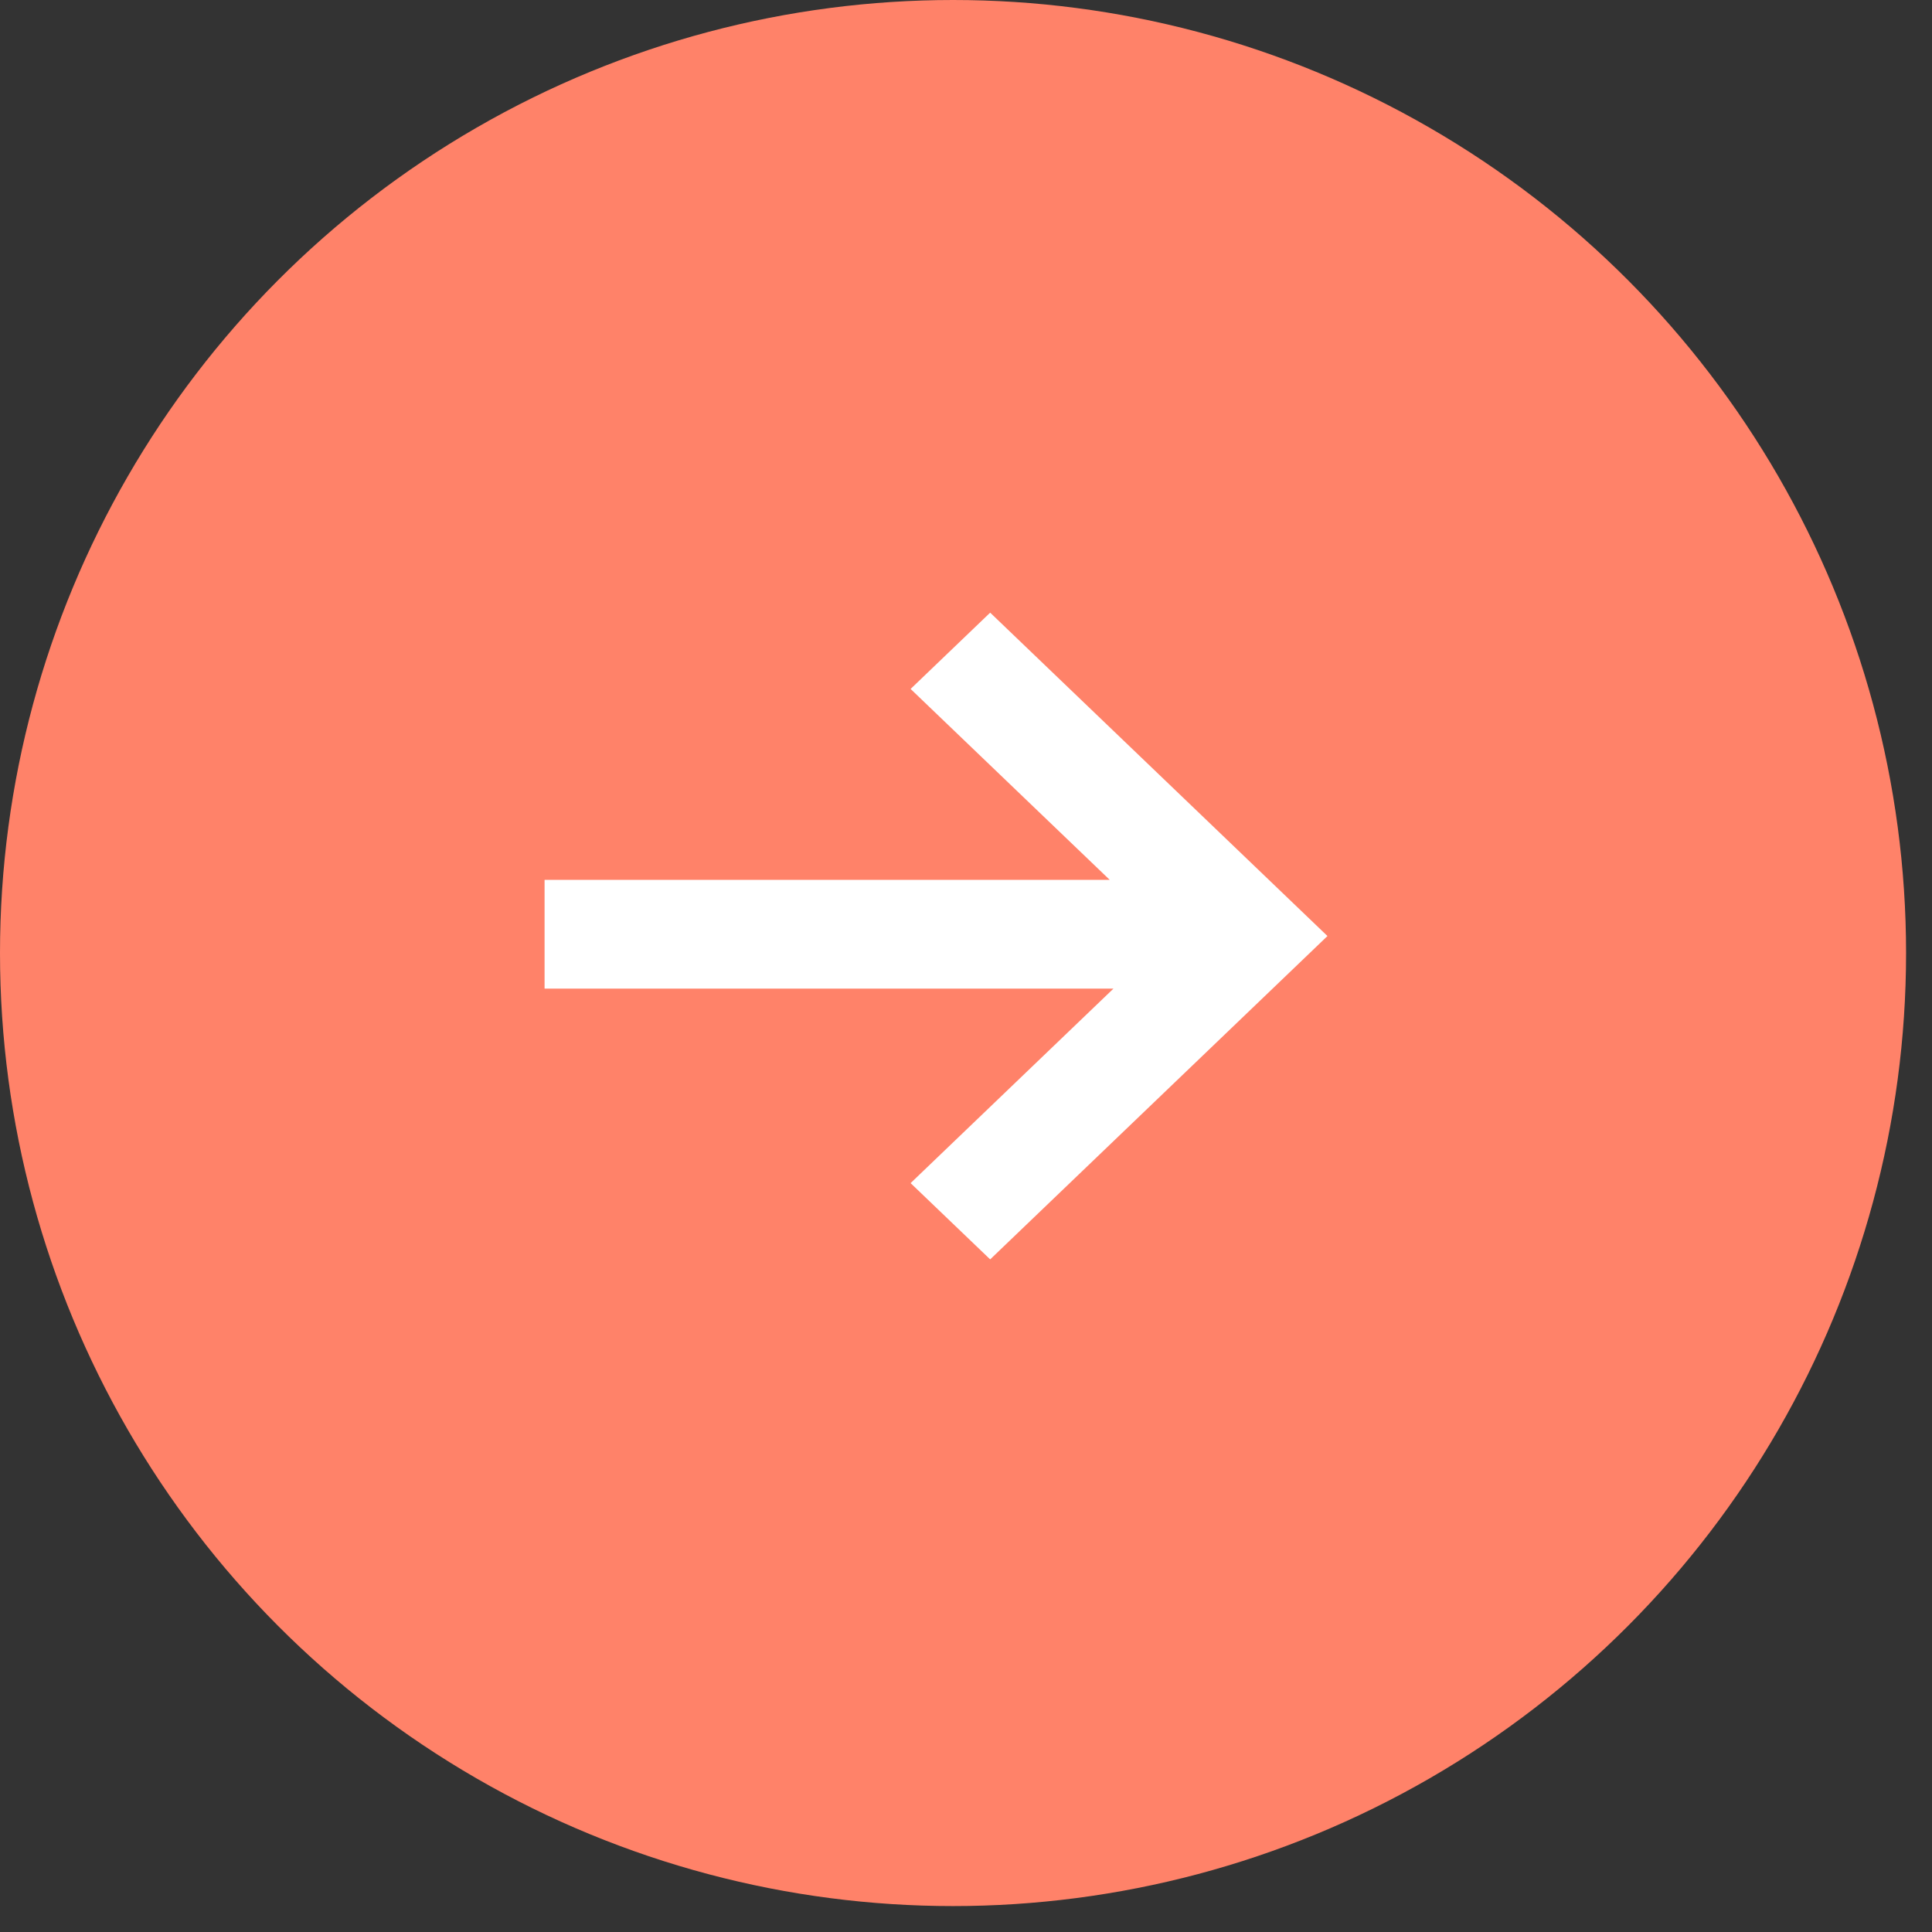
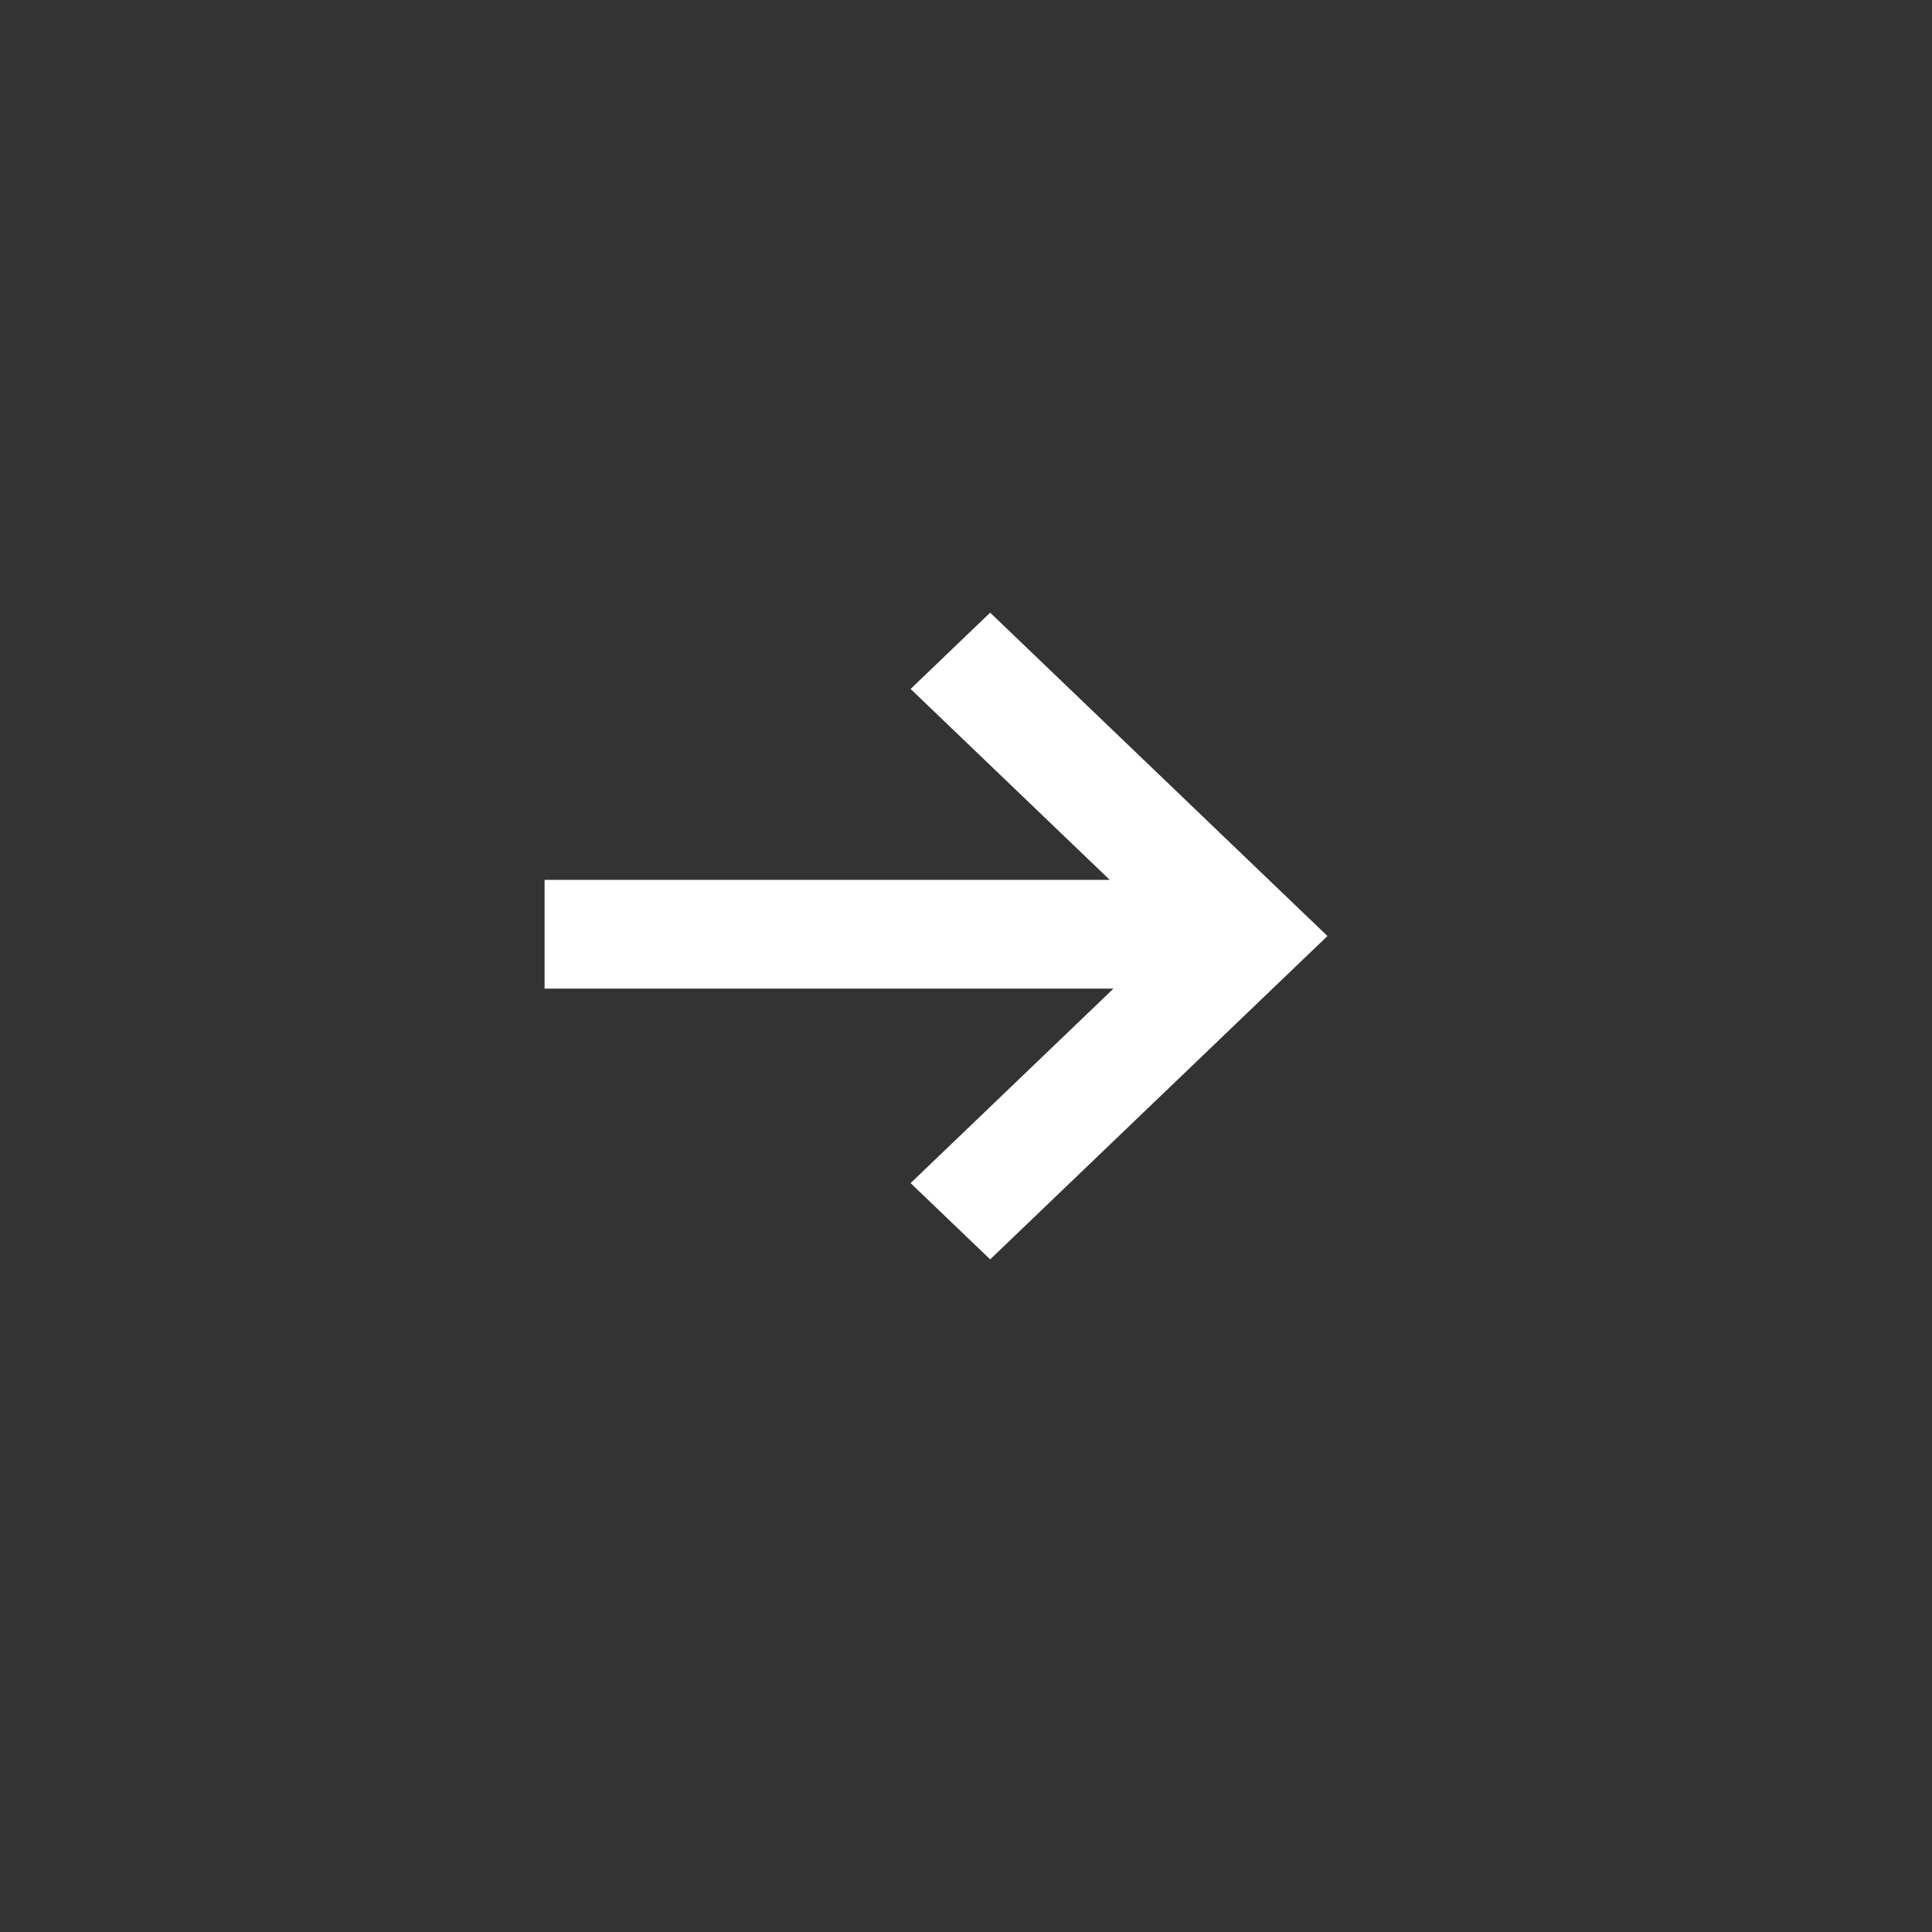
<svg xmlns="http://www.w3.org/2000/svg" width="55" height="55" viewBox="0 0 55 55" fill="none">
  <rect x="0" y="0" width="55" height="55" fill="#333333" stroke="none" />
-   <circle cx="27.131" cy="27.131" r="27.131" fill="#FF8269" />
  <path d="M28.188 17.441L25.923 19.613L31.591 25.047H15.503V28.144H31.698L25.923 33.681L28.188 35.852L37.79 26.647L28.188 17.441Z" fill="white" />
</svg>